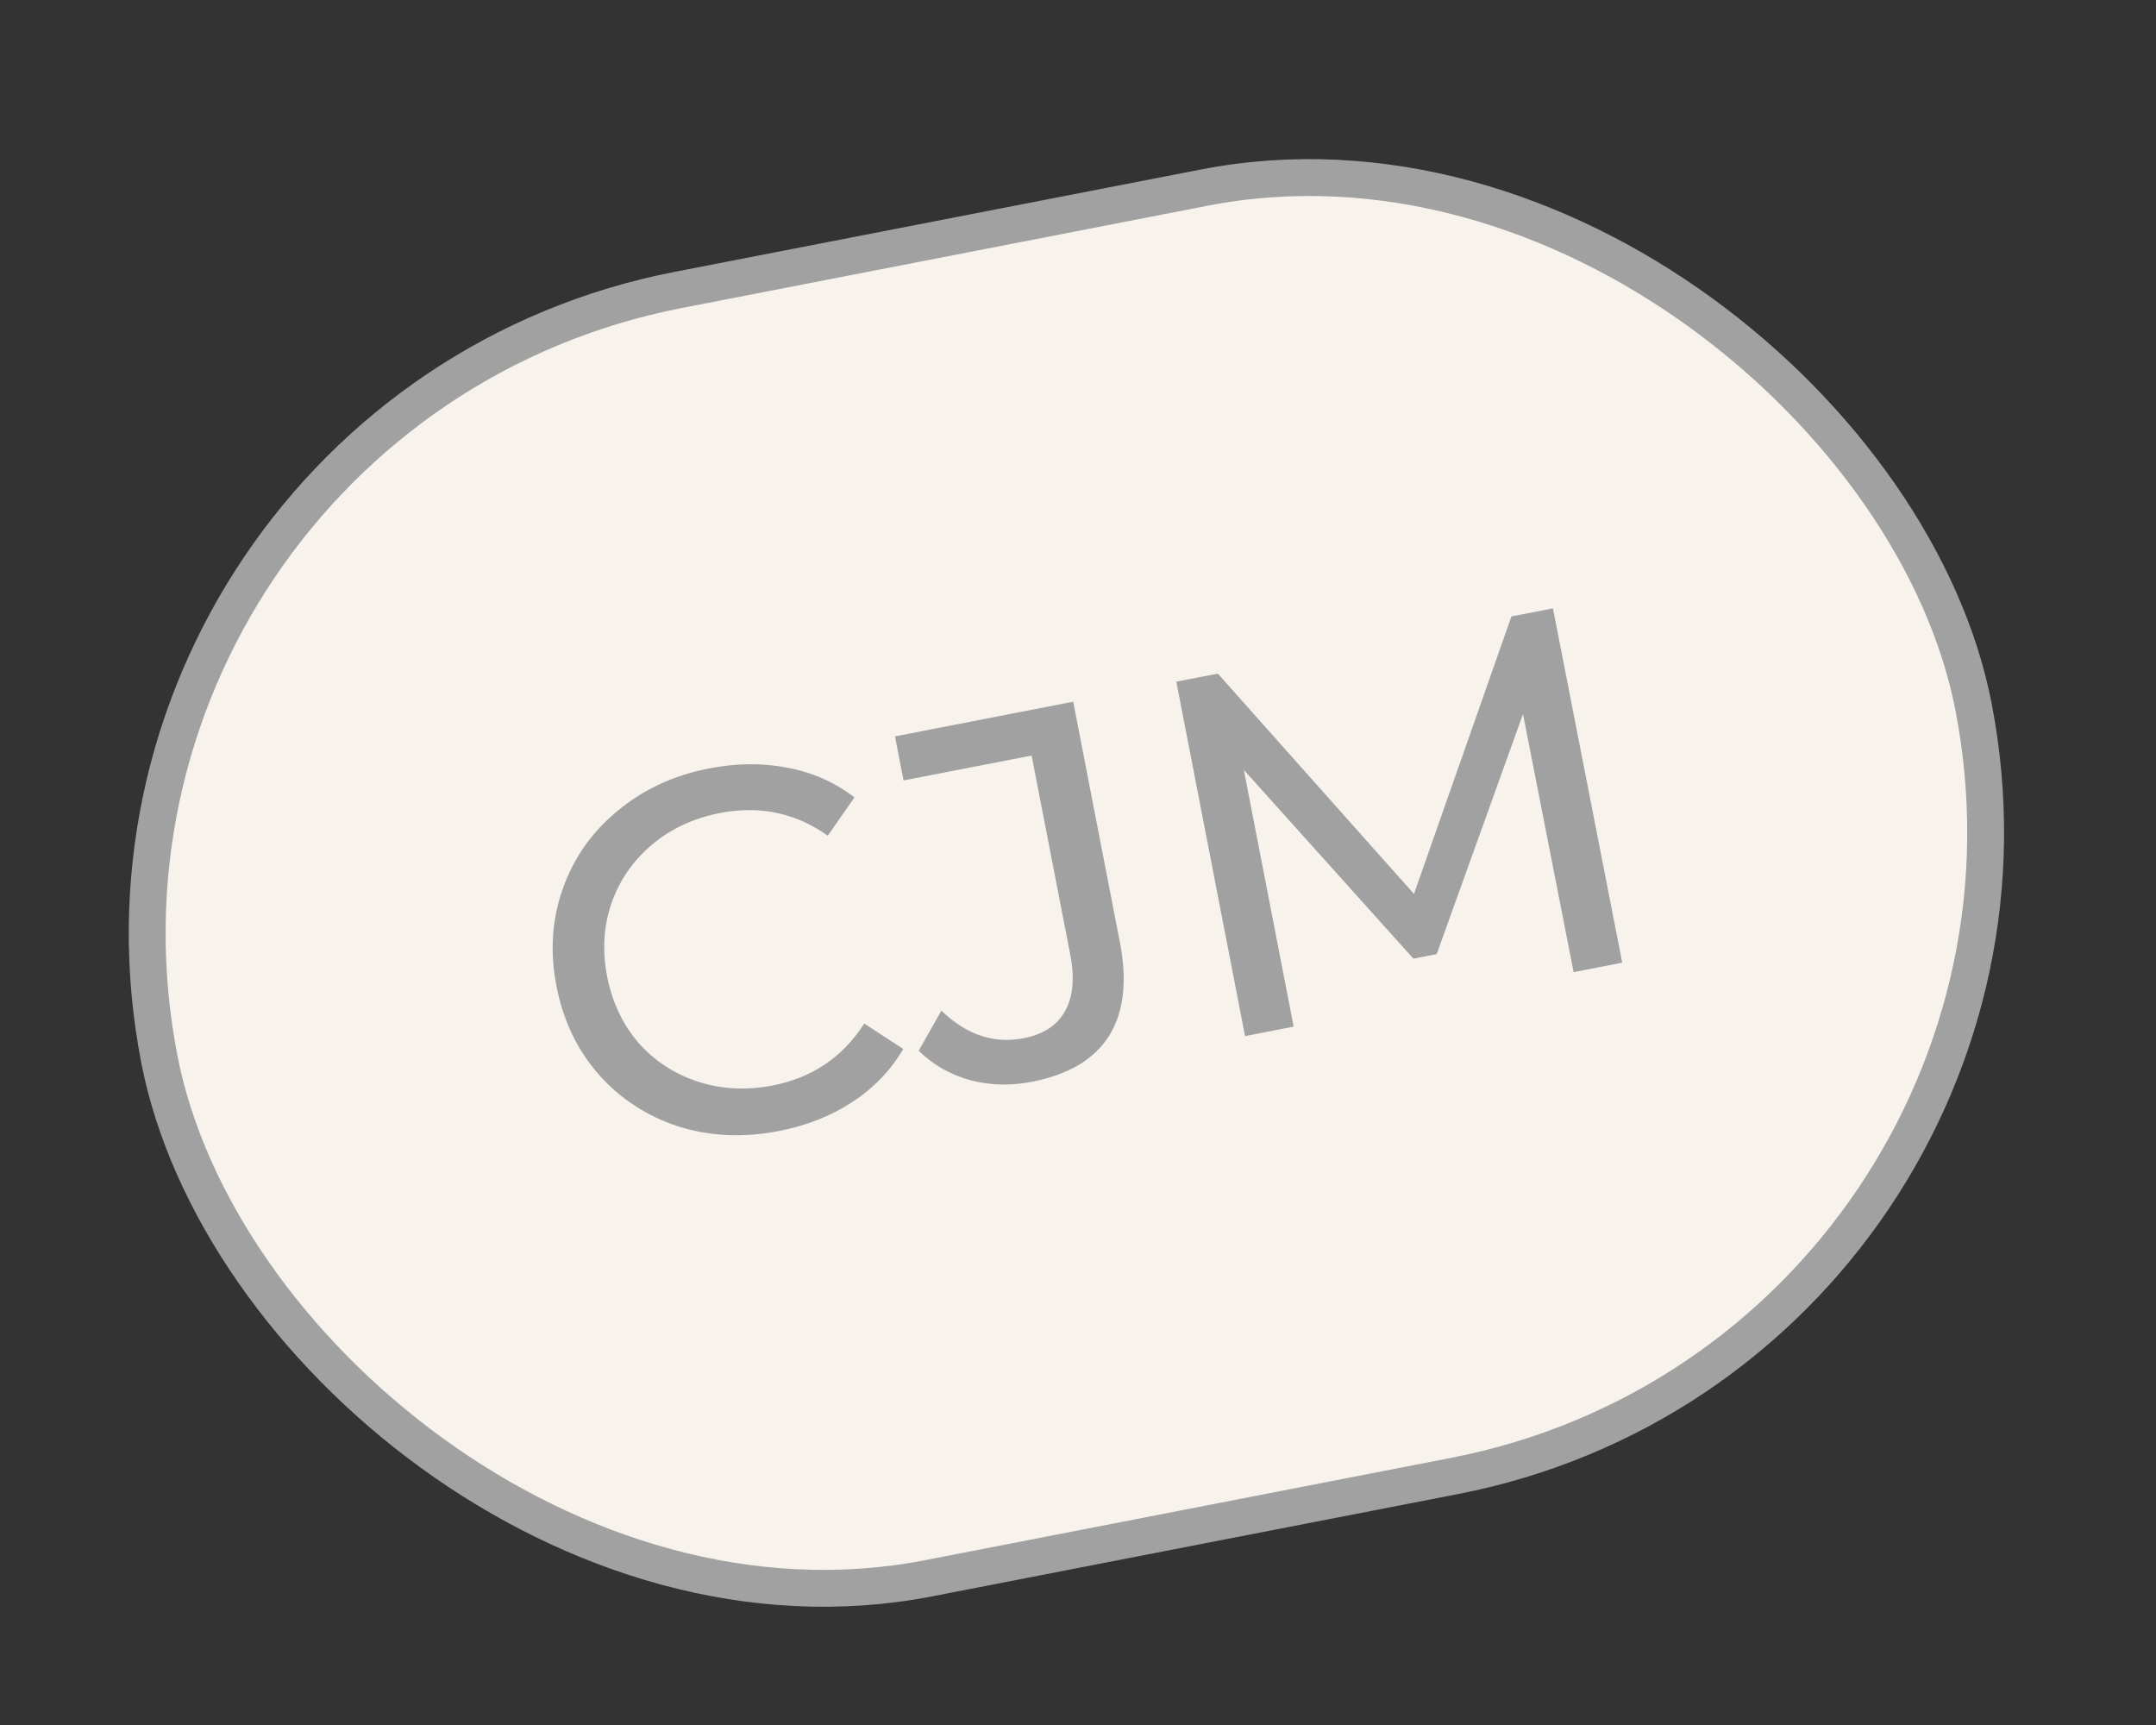
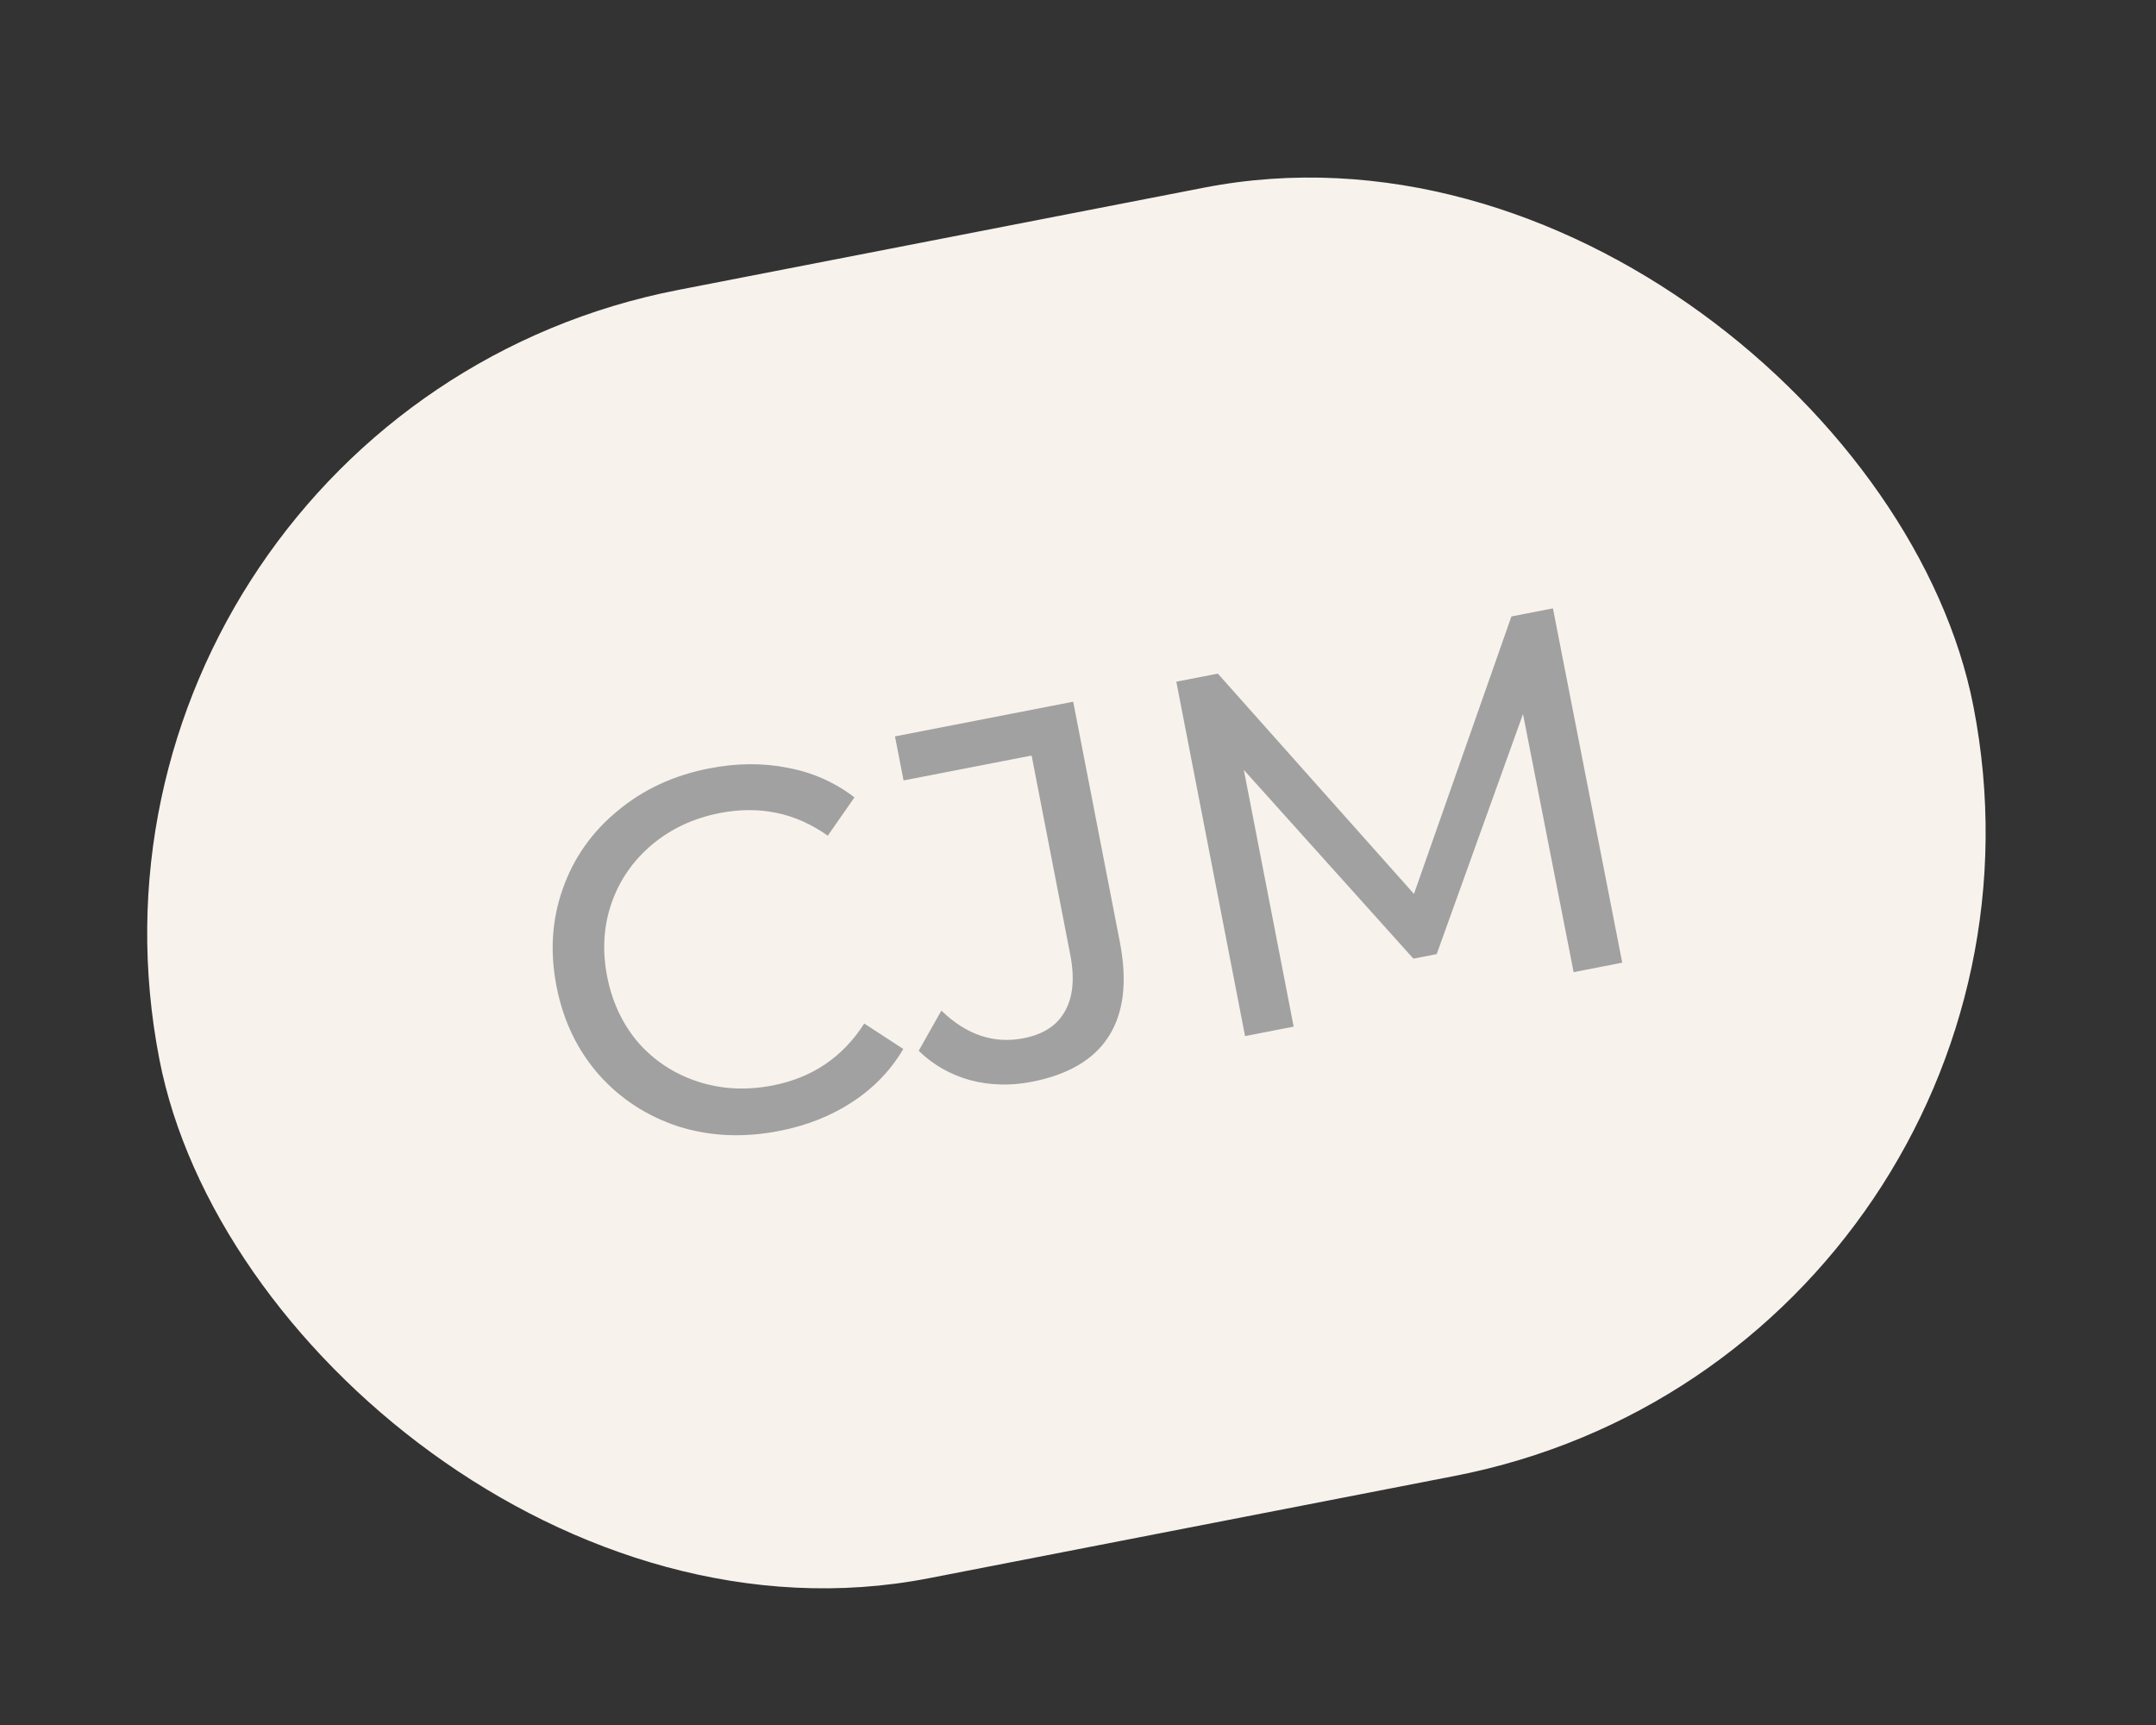
<svg xmlns="http://www.w3.org/2000/svg" width="35" height="28" viewBox="0 0 35 28" fill="none">
  <rect x="0" y="0" width="35" height="28" fill="#333333" stroke="none" />
  <rect x="0.35" y="0.236" width="29.989" height="21.295" rx="10.647" transform="matrix(0.982 -0.191 0.191 0.982 0.165 6.575)" fill="#F8F2ED" />
-   <rect x="0.35" y="0.236" width="29.989" height="21.295" rx="10.647" transform="matrix(0.982 -0.191 0.191 0.982 0.165 6.575)" stroke="#A1A1A1" stroke-width="0.598" />
  <path d="M12.646 18.358C12.07 18.47 11.525 18.446 11.011 18.284C10.501 18.116 10.071 17.836 9.722 17.444C9.372 17.045 9.142 16.567 9.034 16.008C8.925 15.449 8.96 14.922 9.136 14.427C9.312 13.927 9.608 13.505 10.025 13.163C10.441 12.815 10.936 12.585 11.511 12.473C11.961 12.385 12.386 12.382 12.789 12.463C13.19 12.538 13.551 12.698 13.871 12.943L13.438 13.565C12.917 13.194 12.333 13.072 11.686 13.197C11.259 13.281 10.891 13.452 10.584 13.711C10.276 13.97 10.056 14.288 9.925 14.666C9.798 15.038 9.775 15.432 9.856 15.848C9.937 16.265 10.106 16.624 10.364 16.926C10.626 17.222 10.948 17.432 11.33 17.557C11.713 17.681 12.117 17.702 12.545 17.619C13.186 17.494 13.681 17.159 14.03 16.614L14.664 17.027C14.459 17.375 14.182 17.662 13.834 17.889C13.491 18.114 13.095 18.271 12.646 18.358ZM16.752 17.559C16.407 17.627 16.072 17.618 15.749 17.533C15.424 17.442 15.146 17.283 14.914 17.056L15.282 16.404C15.688 16.797 16.132 16.946 16.614 16.853C16.938 16.79 17.162 16.644 17.288 16.414C17.42 16.184 17.448 15.877 17.374 15.494L16.747 12.264L14.668 12.668L14.529 11.953L17.422 11.39L18.18 15.294C18.303 15.93 18.243 16.439 17.999 16.822C17.759 17.198 17.343 17.444 16.752 17.559ZM25.546 15.78L24.724 11.59L23.323 15.487L22.945 15.561L20.192 12.497L21.001 16.664L20.212 16.818L19.096 11.065L19.77 10.934L22.954 14.51L24.536 10.006L25.21 9.875L26.335 15.626L25.546 15.78Z" fill="#A1A1A1" />
</svg>